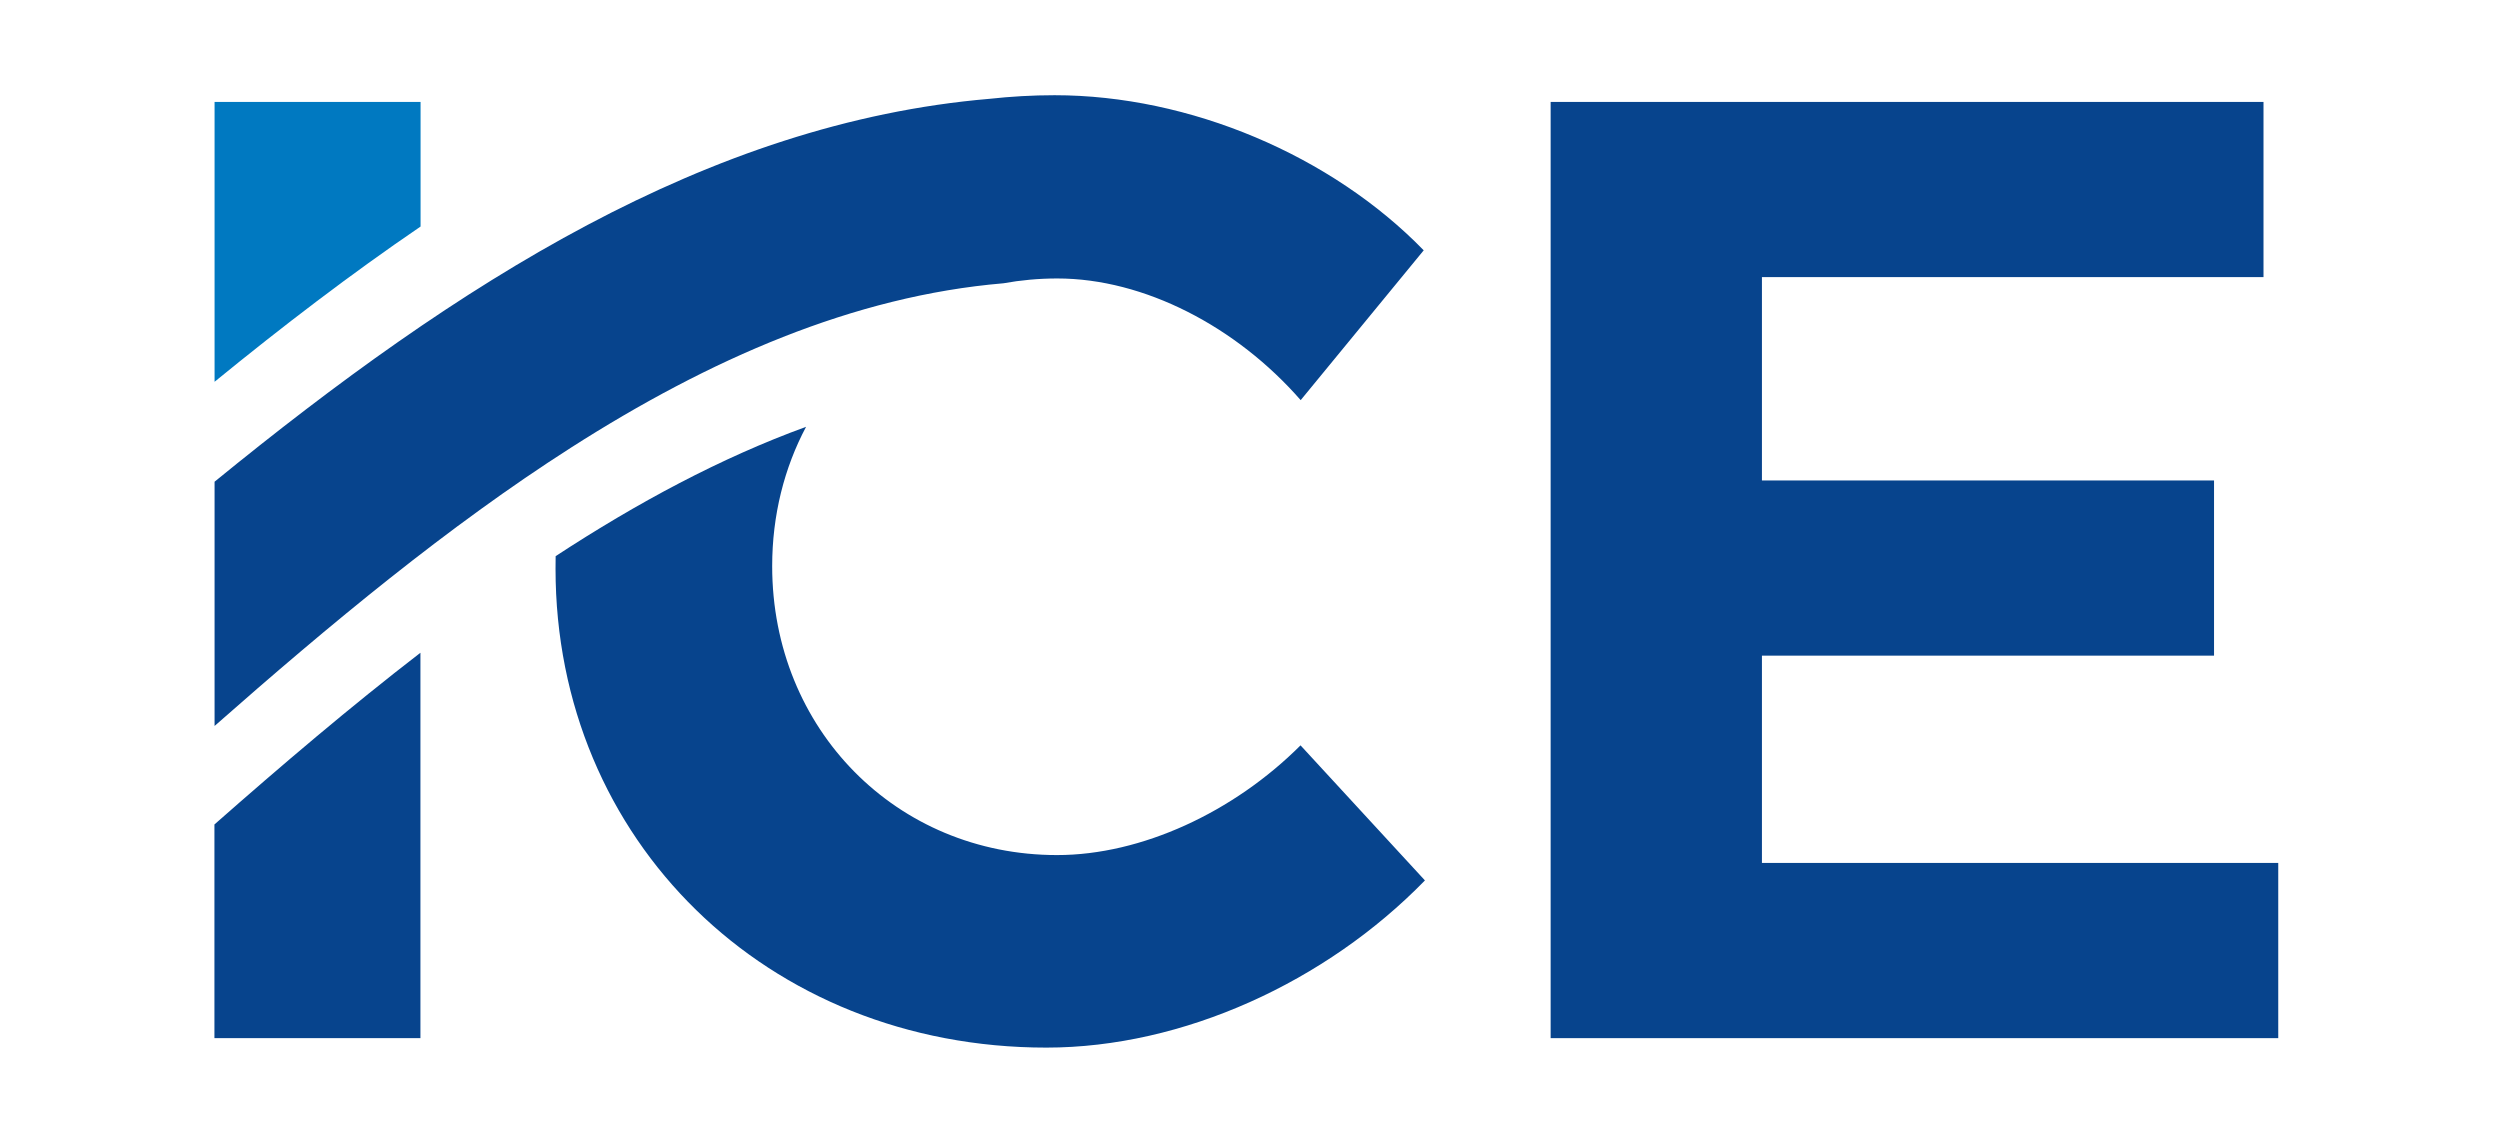
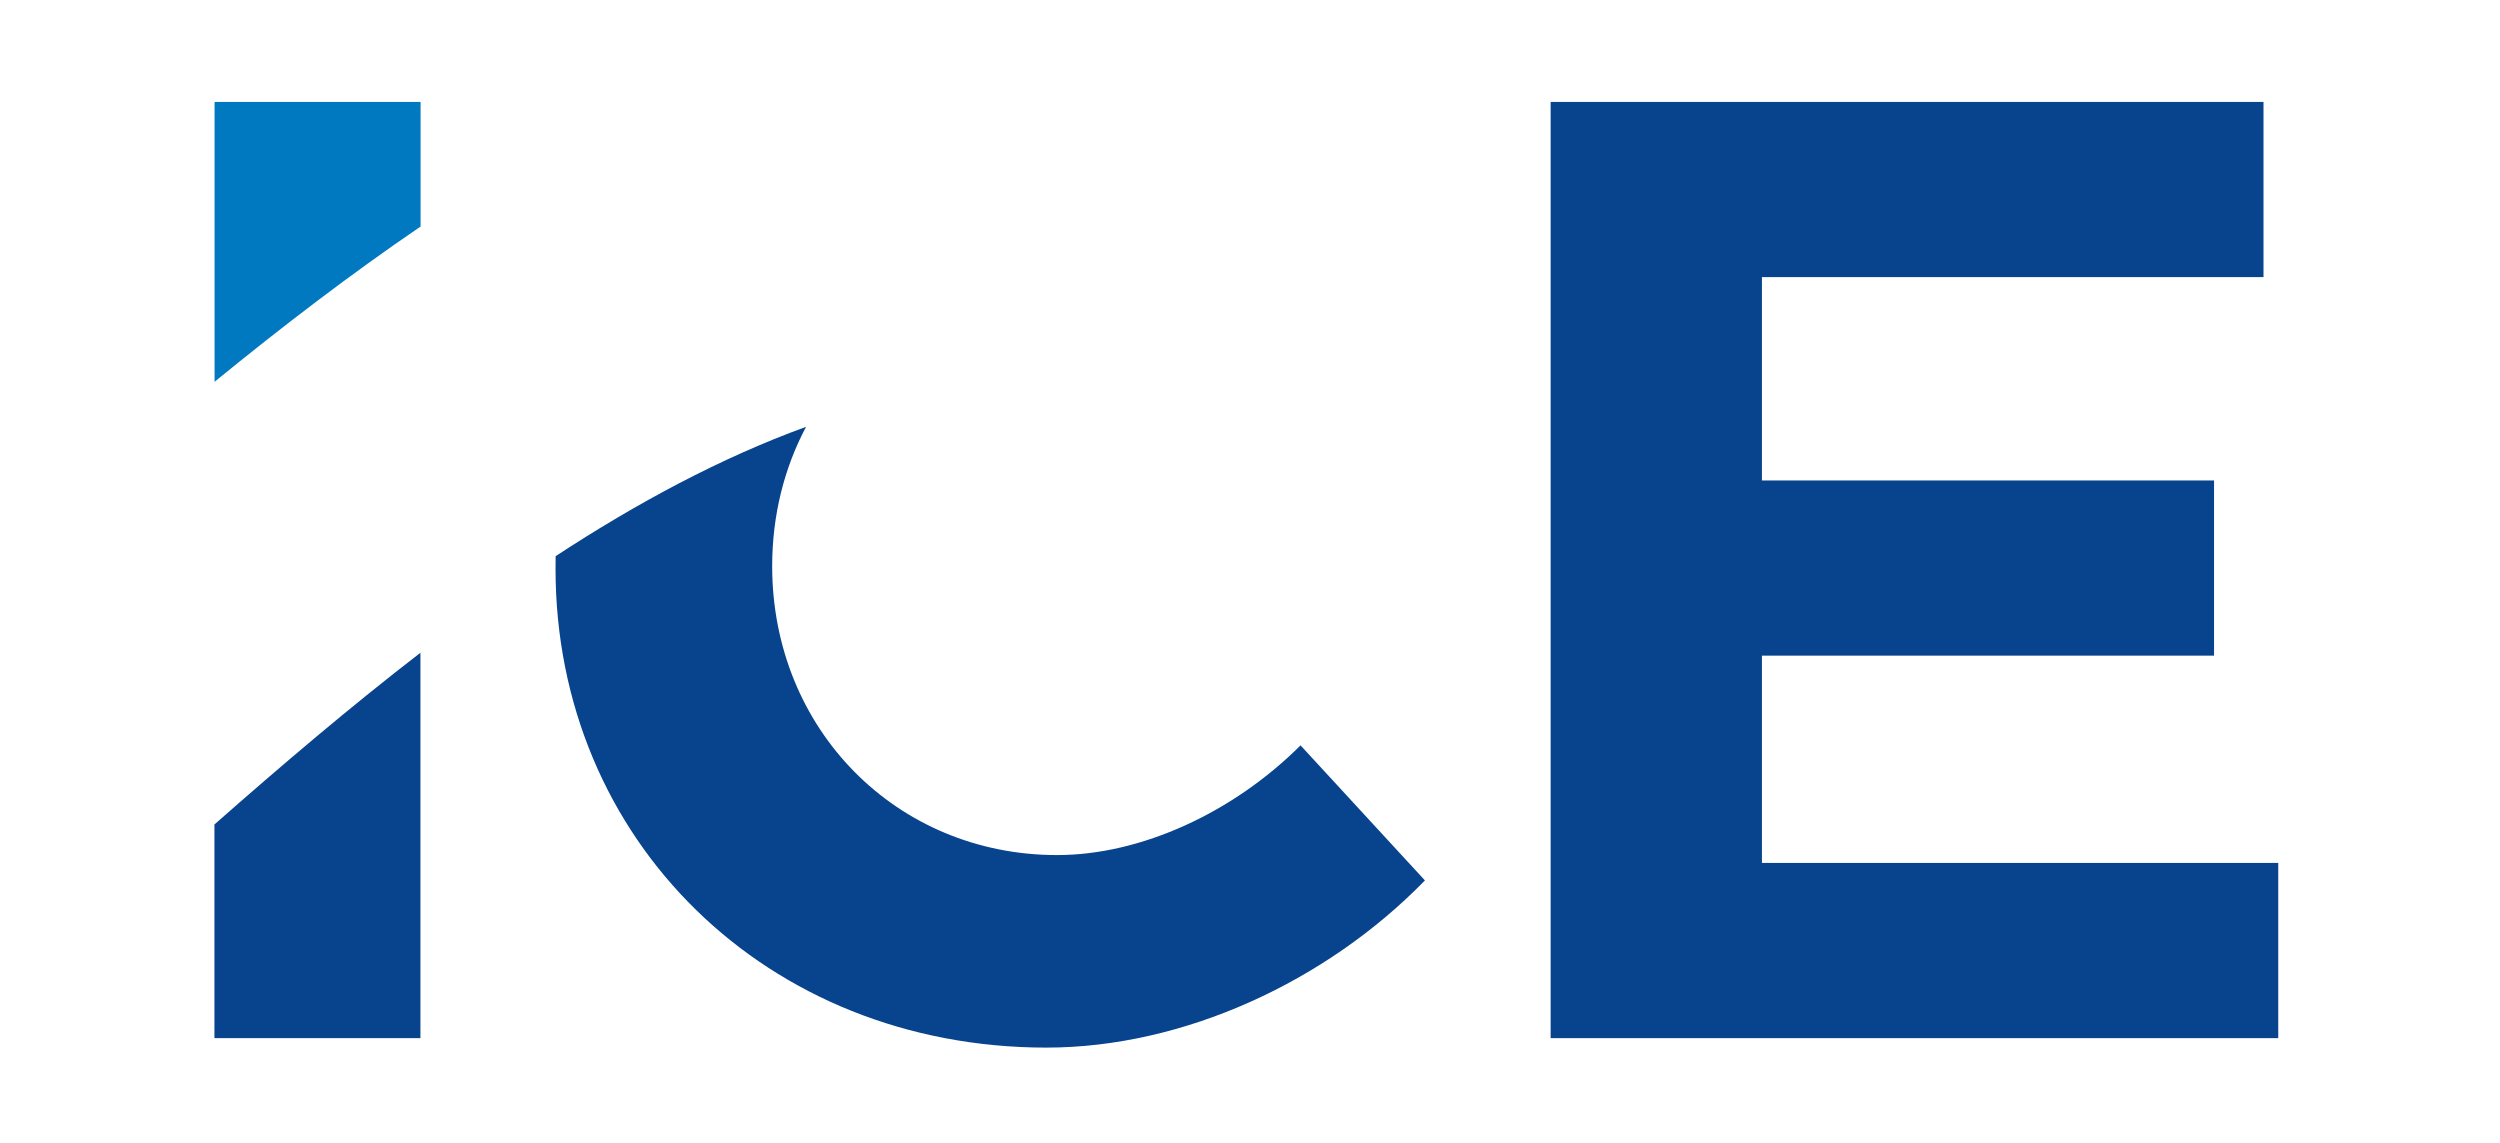
<svg xmlns="http://www.w3.org/2000/svg" width="70" height="32" viewBox="0 0 70 32" fill="none">
  <g id="Frame 1410121108">
    <g id="Layer 1">
      <g id="Group">
        <path id="Vector" fill-rule="evenodd" clip-rule="evenodd" d="M63.378 7.759V2.854H43.418V29.068H63.791V24.162H49.334V18.358H61.993V13.453H49.334V7.759H63.378Z" fill="#07448D" />
-         <path id="Vector_2" fill-rule="evenodd" clip-rule="evenodd" d="M15.98 12.539C19.87 10.053 23.9 8.288 28.095 7.932C28.581 7.844 29.085 7.797 29.603 7.797C32.037 7.797 34.621 9.145 36.419 11.204L39.864 7.009C37.28 4.352 33.31 2.666 29.528 2.666C28.909 2.666 28.301 2.702 27.707 2.767C19.823 3.437 12.8 7.945 6.008 13.488V20.327C9.235 17.483 12.554 14.73 15.98 12.539Z" fill="#07448D" />
        <path id="Vector_3" fill-rule="evenodd" clip-rule="evenodd" d="M6.008 10.69C7.907 9.139 9.826 7.671 11.776 6.343V2.854H6.008V10.69Z" fill="#0079C1" />
        <path id="Vector_4" fill-rule="evenodd" clip-rule="evenodd" d="M11.772 18.277C9.816 19.785 7.894 21.42 6.004 23.085V29.068H11.772V18.275V18.277Z" fill="#07448D" />
        <path id="Vector_5" fill-rule="evenodd" clip-rule="evenodd" d="M15.555 15.925C15.555 23.527 21.471 29.333 29.299 29.333C33.119 29.333 37.126 27.499 39.898 24.652L36.415 20.87C34.542 22.743 31.958 23.942 29.599 23.942C25.104 23.942 21.621 20.422 21.621 15.852C21.621 14.421 21.962 13.095 22.57 11.951C20.181 12.821 17.844 14.076 15.558 15.572C15.555 15.691 15.555 15.809 15.555 15.927V15.925Z" fill="#07448D" />
      </g>
    </g>
  </g>
</svg>